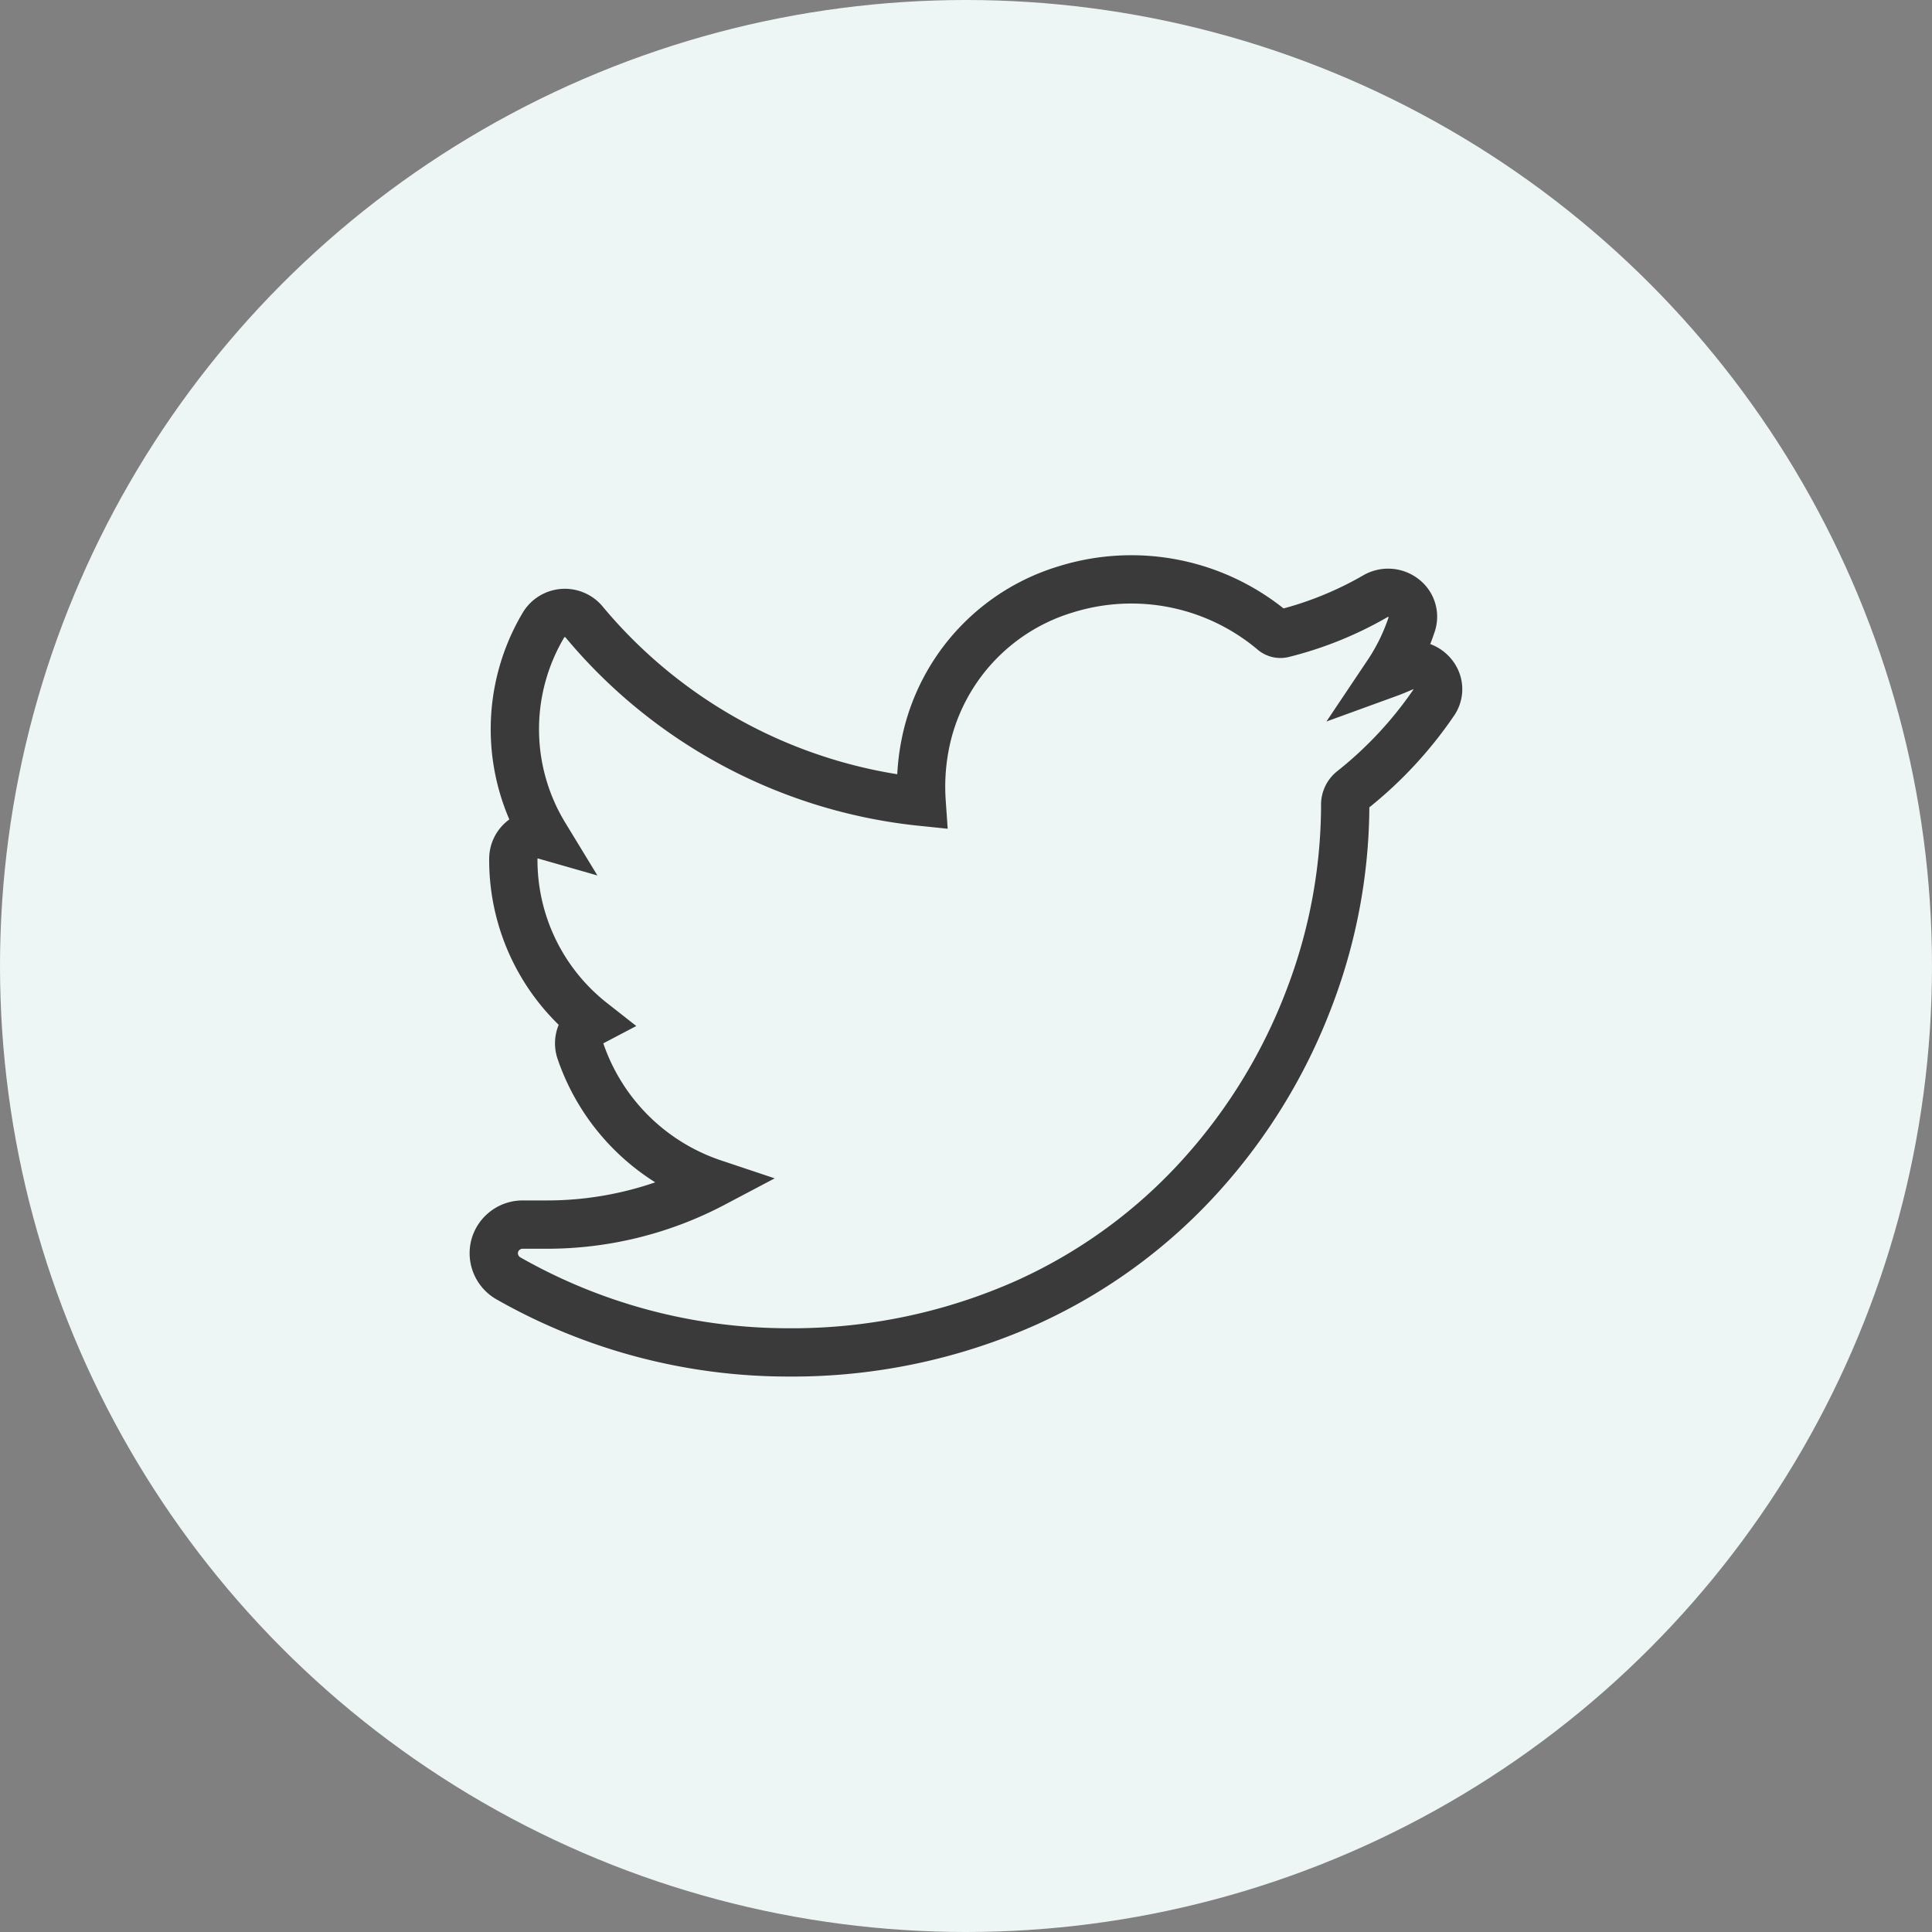
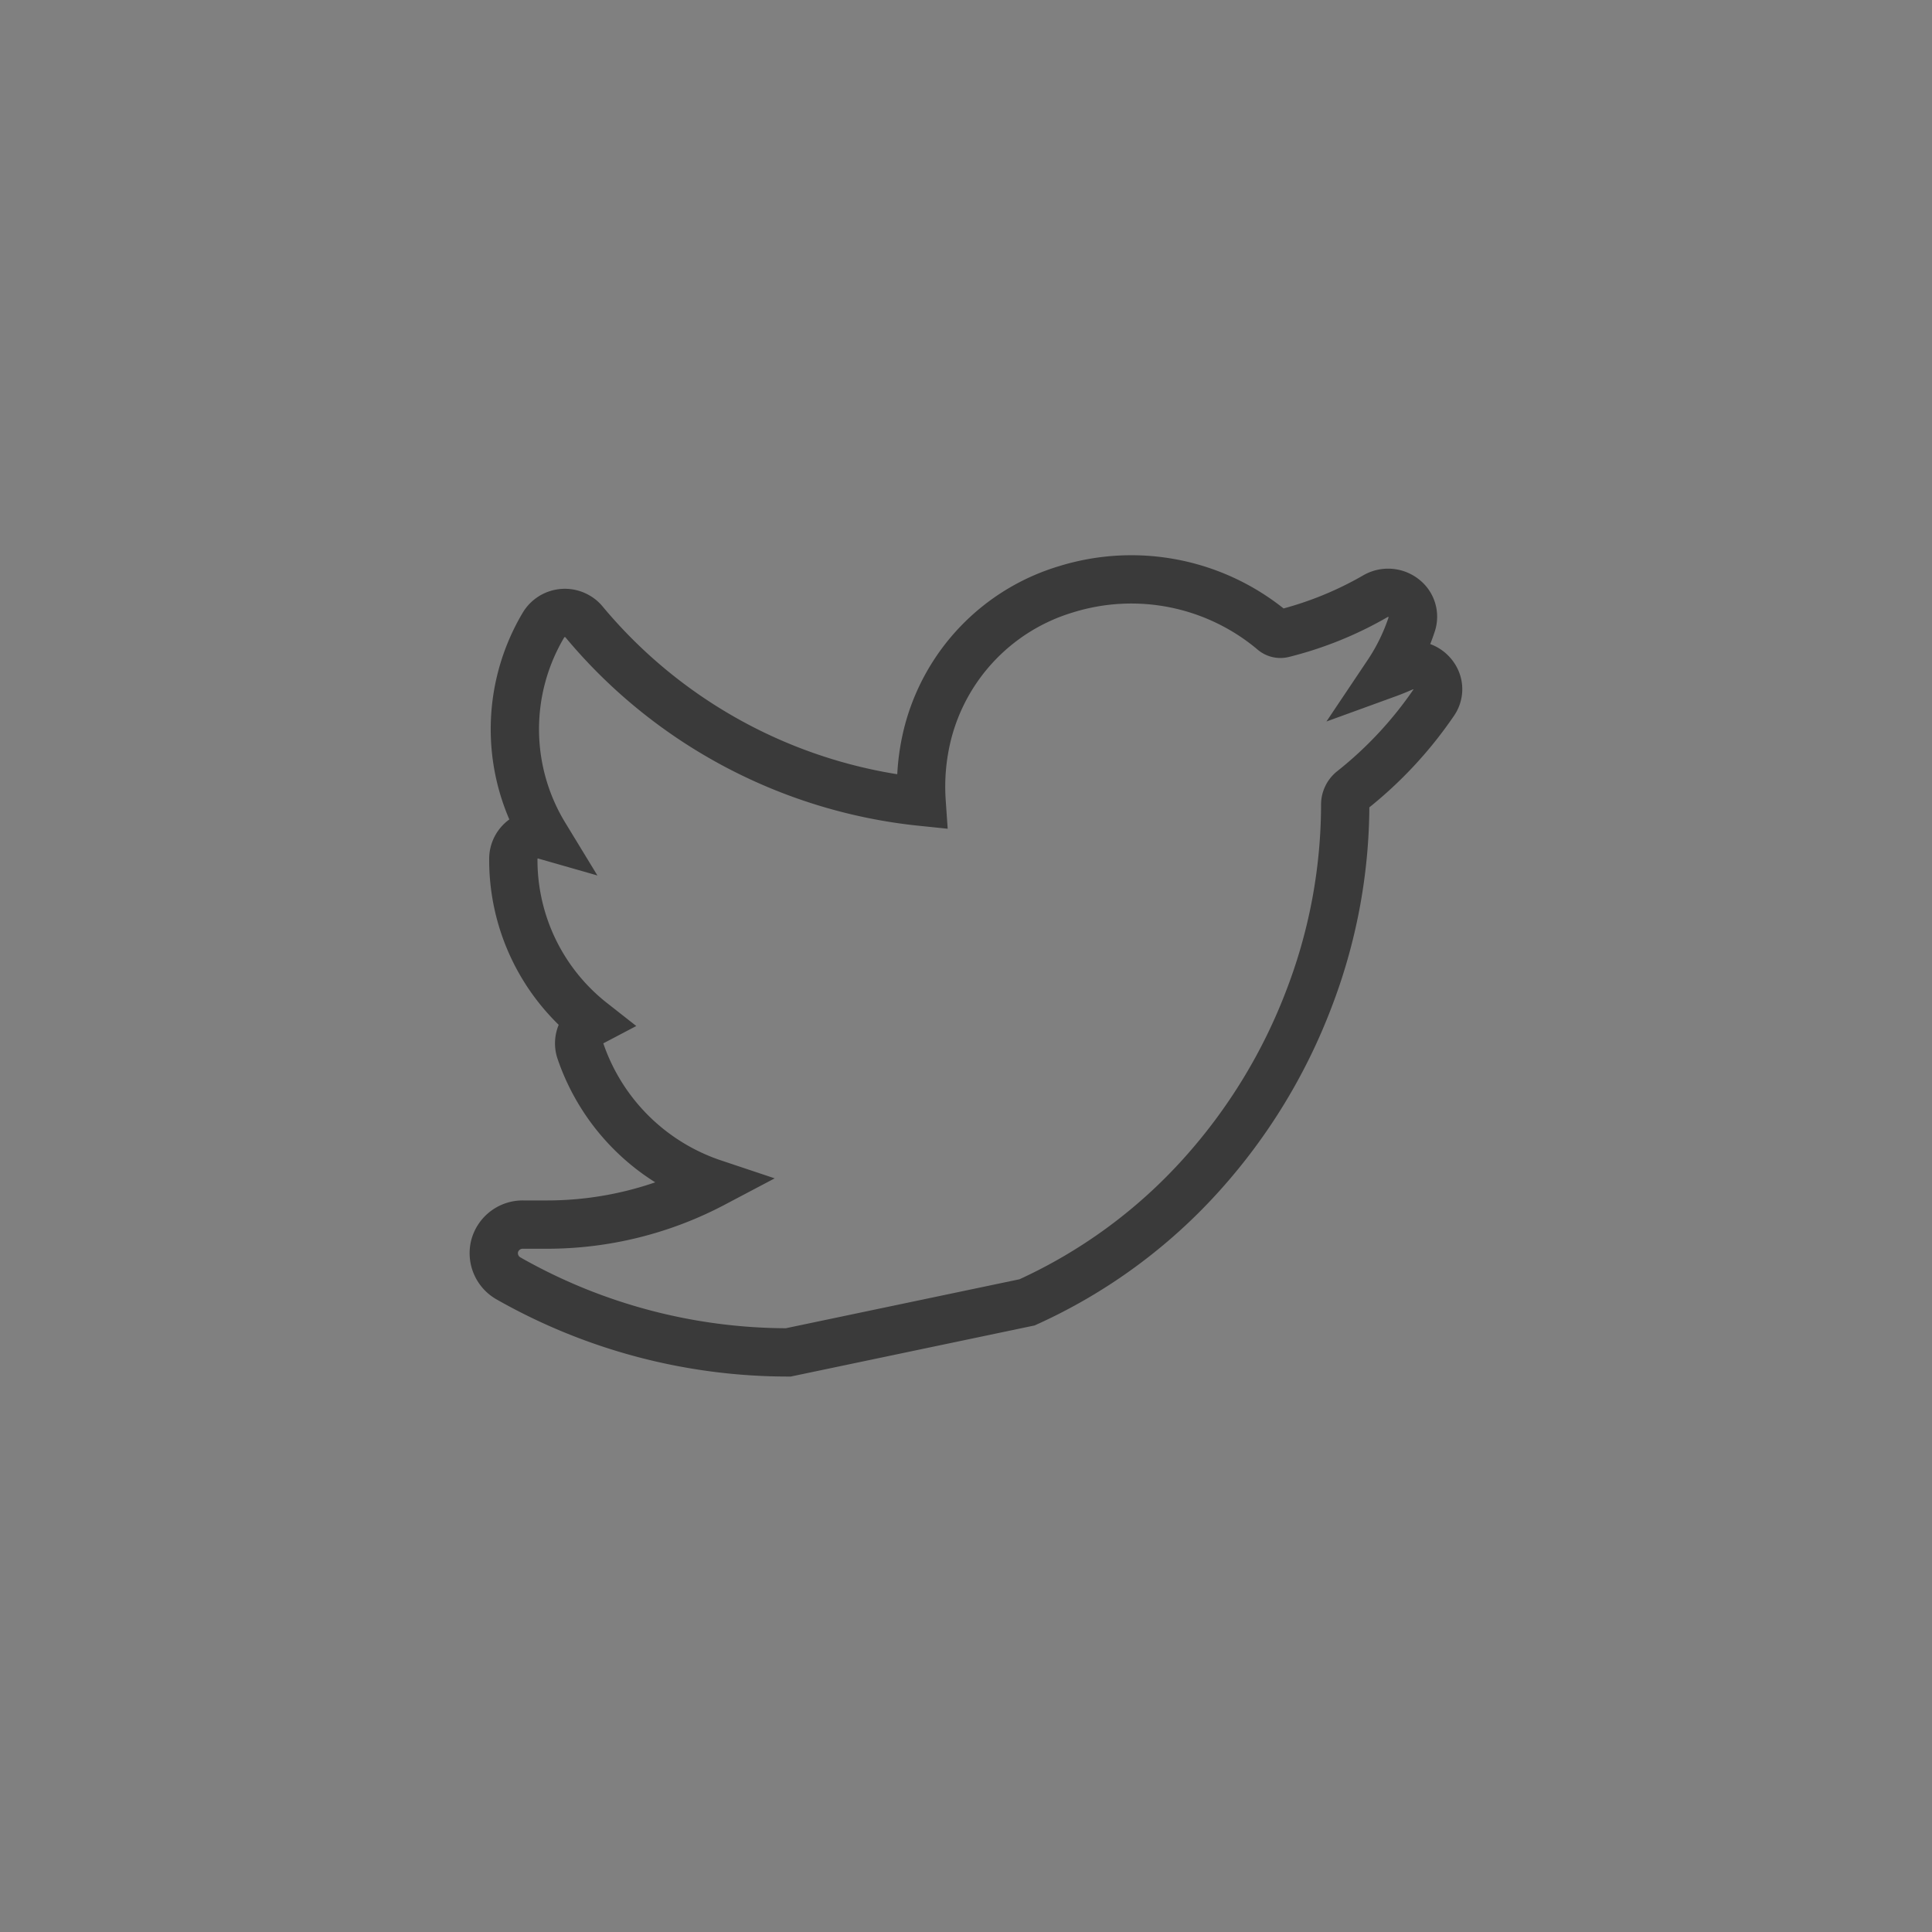
<svg xmlns="http://www.w3.org/2000/svg" id="minveo-icon" viewBox="0 0 40 40">
  <rect x="0" y="0" width="40" height="40" fill="#808080" stroke="none" />
  <defs>
    <style>.cls-1{fill:#eef5f5;}.cls-2{fill:none;stroke:#3a3a3a;stroke-miterlimit:10;}</style>
  </defs>
-   <circle class="cls-1" cx="20" cy="20" r="20" />
-   <path id="Path_6198" data-name="Path 6198" class="cls-2" d="M16.32,28a11.718,11.718,0,0,1-5.785-1.528.6.6,0,0,1-.294-.672.6.6,0,0,1,.594-.446h.47a7.383,7.383,0,0,0,3.467-.854,4.376,4.376,0,0,1-2.758-2.748.5.5,0,0,1,.244-.593,4.265,4.265,0,0,1-1.63-3.392.509.509,0,0,1,.511-.493.492.492,0,0,1,.137.019,4.22,4.22,0,0,1-.022-4.355.516.516,0,0,1,.7-.178.482.482,0,0,1,.138.116A10.494,10.494,0,0,0,19.081,16.6a4.522,4.522,0,0,1,.122-1.4,4.2,4.2,0,0,1,2.87-3,4.559,4.559,0,0,1,4.283.864.229.229,0,0,0,.21.052,7.383,7.383,0,0,0,1.917-.776.529.529,0,0,1,.673.136.481.481,0,0,1,.074.444,4.187,4.187,0,0,1-.5,1.025c.11-.04.219-.086.326-.132a.522.522,0,0,1,.657.223.47.47,0,0,1-.027.508,8.244,8.244,0,0,1-1.684,1.81.384.384,0,0,0-.151.3v.061a11.249,11.249,0,0,1-.753,3.97,11.591,11.591,0,0,1-2.212,3.625,10.906,10.906,0,0,1-3.622,2.654A11.9,11.9,0,0,1,16.32,28Z" />
+   <path id="Path_6198" data-name="Path 6198" class="cls-2" d="M16.32,28a11.718,11.718,0,0,1-5.785-1.528.6.6,0,0,1-.294-.672.6.6,0,0,1,.594-.446h.47a7.383,7.383,0,0,0,3.467-.854,4.376,4.376,0,0,1-2.758-2.748.5.5,0,0,1,.244-.593,4.265,4.265,0,0,1-1.63-3.392.509.509,0,0,1,.511-.493.492.492,0,0,1,.137.019,4.22,4.22,0,0,1-.022-4.355.516.516,0,0,1,.7-.178.482.482,0,0,1,.138.116A10.494,10.494,0,0,0,19.081,16.6a4.522,4.522,0,0,1,.122-1.4,4.2,4.2,0,0,1,2.87-3,4.559,4.559,0,0,1,4.283.864.229.229,0,0,0,.21.052,7.383,7.383,0,0,0,1.917-.776.529.529,0,0,1,.673.136.481.481,0,0,1,.074.444,4.187,4.187,0,0,1-.5,1.025c.11-.04.219-.086.326-.132a.522.522,0,0,1,.657.223.47.47,0,0,1-.027.508,8.244,8.244,0,0,1-1.684,1.81.384.384,0,0,0-.151.3v.061a11.249,11.249,0,0,1-.753,3.97,11.591,11.591,0,0,1-2.212,3.625,10.906,10.906,0,0,1-3.622,2.654Z" />
</svg>